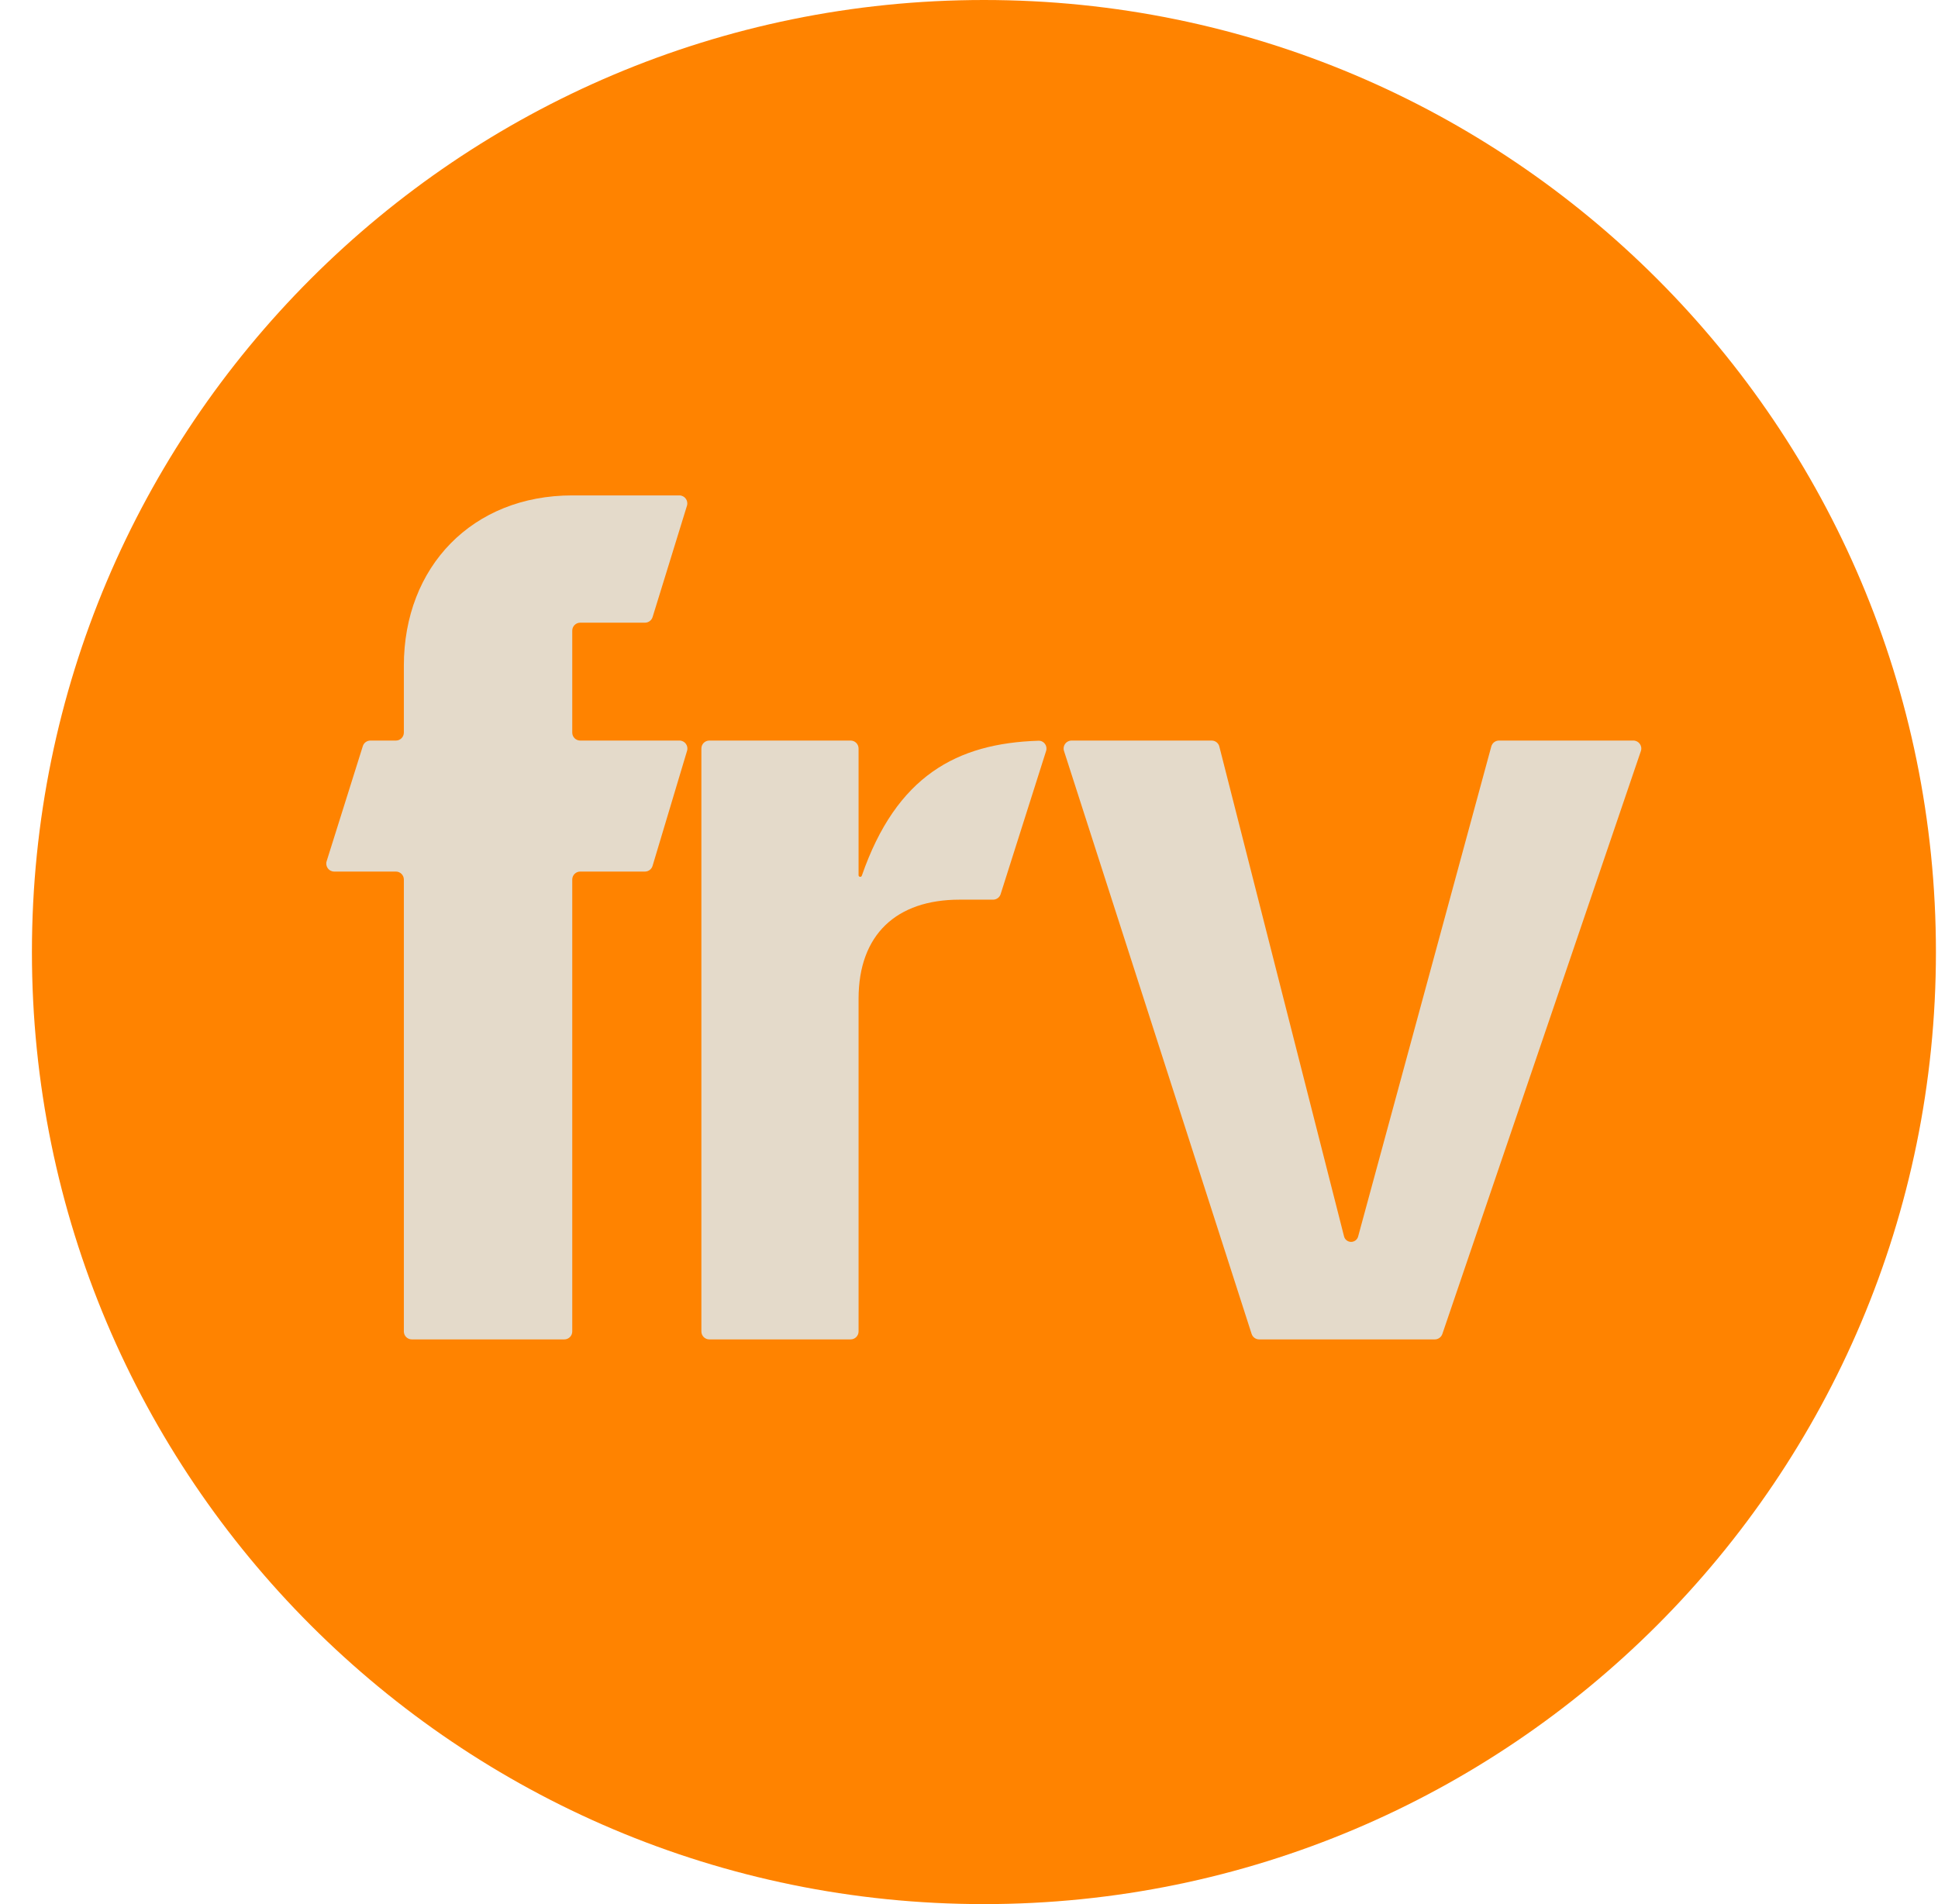
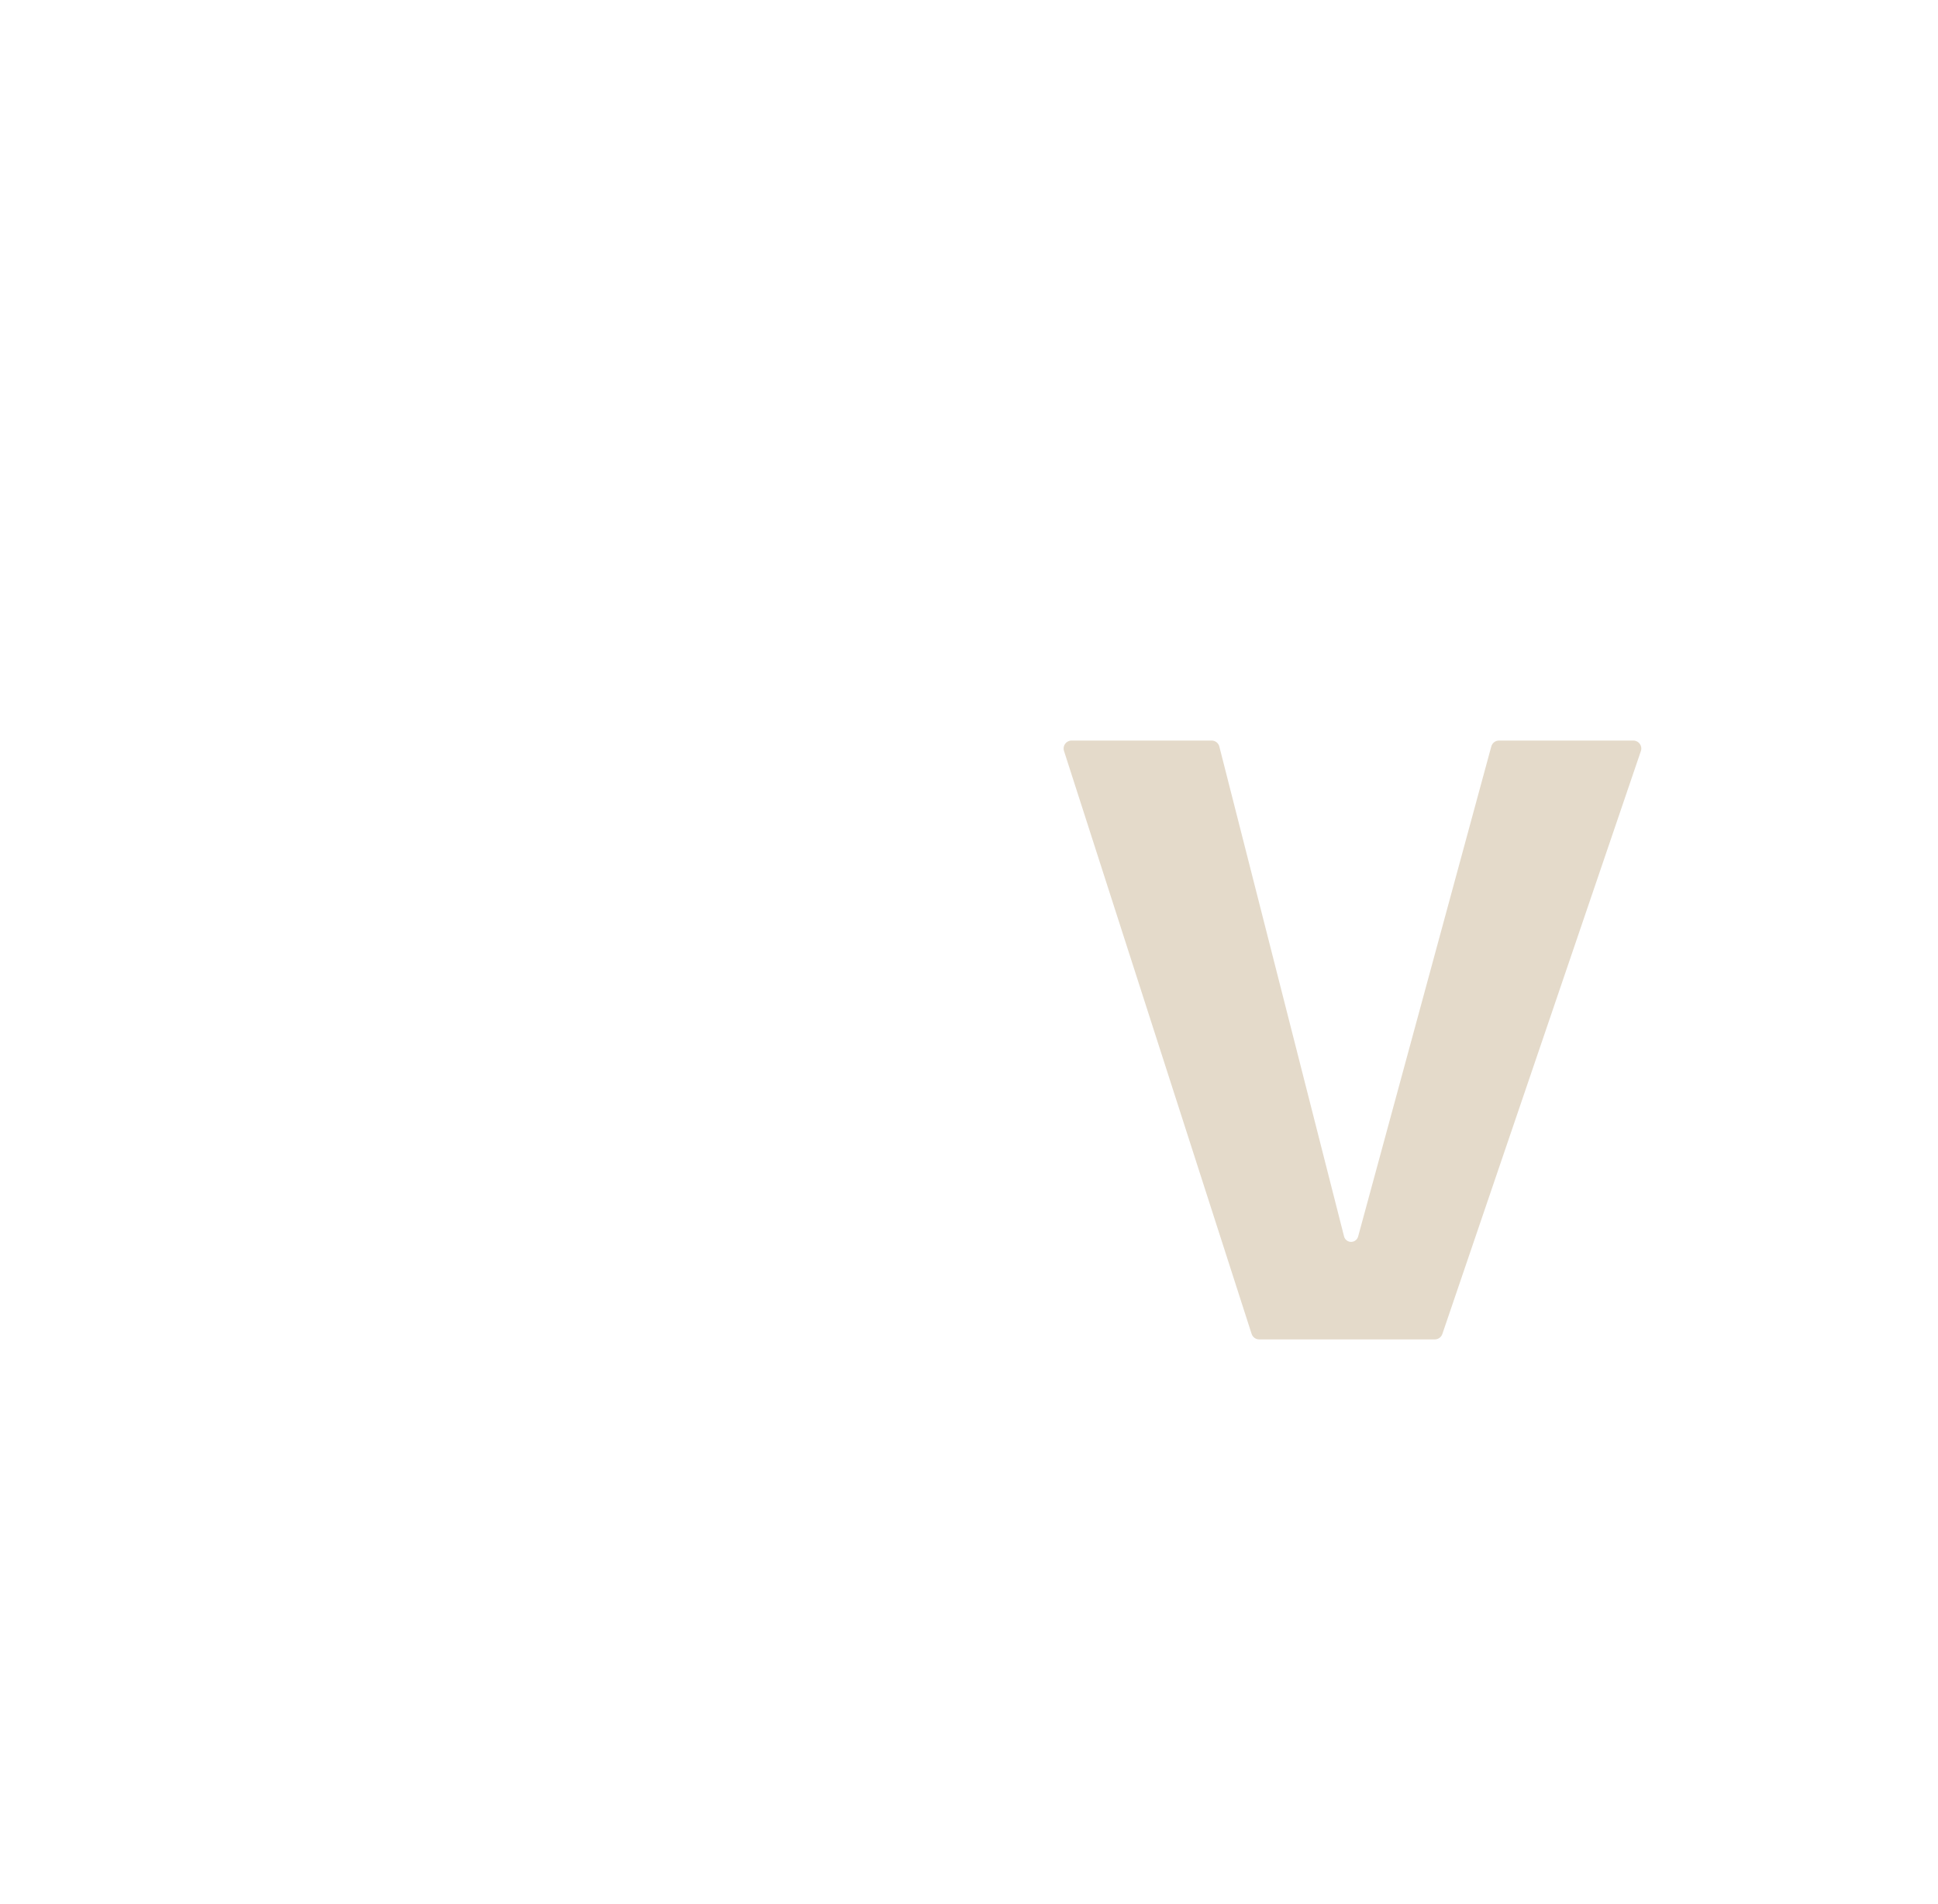
<svg xmlns="http://www.w3.org/2000/svg" width="57" height="56" viewBox="0 0 57 56" fill="none">
  <g clip-path="url(#clip0_4967_283)">
-     <path d="M56.939 28C56.939 12.536 44.403 0 28.939 0C13.475 0 0.939 12.536 0.939 28C0.939 43.464 13.475 56 28.939 56C44.403 56 56.939 43.464 56.939 28Z" fill="#FF8300" />
-     <path d="M12.112 39.392H16.597C16.727 39.392 16.831 39.287 16.831 39.158V25.867C16.831 25.738 16.936 25.633 17.065 25.633H18.969C19.072 25.633 19.163 25.565 19.193 25.466L20.208 22.081C20.253 21.931 20.141 21.78 19.984 21.78H17.065C16.936 21.78 16.831 21.675 16.831 21.546V18.547C16.831 18.418 16.936 18.313 17.065 18.313H18.97C19.073 18.313 19.163 18.246 19.194 18.148L20.205 14.873C20.251 14.723 20.139 14.57 19.981 14.57H16.831C13.896 14.57 11.878 16.666 11.878 19.579V21.546C11.878 21.675 11.773 21.78 11.644 21.78H10.894C10.792 21.78 10.701 21.846 10.671 21.944L9.607 25.329C9.56 25.48 9.672 25.633 9.83 25.633H11.644C11.773 25.633 11.878 25.738 11.878 25.867V39.158C11.878 39.287 11.983 39.392 12.112 39.392Z" fill="#E4DACA" />
-     <path d="M20.629 22.014V39.158C20.629 39.287 20.733 39.392 20.863 39.392H25.018C25.147 39.392 25.252 39.287 25.252 39.158V29.375C25.252 27.486 26.365 26.459 28.224 26.459H29.208C29.31 26.459 29.4 26.393 29.431 26.295L30.768 22.085C30.816 21.934 30.703 21.78 30.545 21.785C28.144 21.86 26.366 22.818 25.347 25.756C25.329 25.806 25.252 25.794 25.252 25.74V22.014C25.252 21.884 25.147 21.78 25.018 21.78H20.863C20.733 21.78 20.629 21.884 20.629 22.014Z" fill="#E4DACA" />
    <path d="M36.812 39.23L31.294 22.085C31.245 21.934 31.358 21.78 31.517 21.78H35.637C35.744 21.78 35.837 21.852 35.863 21.956L39.531 36.363C39.555 36.458 39.641 36.524 39.738 36.524C39.835 36.524 39.92 36.459 39.945 36.366L43.862 21.952C43.89 21.851 43.982 21.78 44.088 21.78H48.04C48.2 21.78 48.313 21.937 48.261 22.089L42.422 39.233C42.389 39.328 42.3 39.392 42.2 39.392H37.035C36.933 39.392 36.843 39.326 36.812 39.23Z" fill="#E4DACA" />
  </g>
  <defs>
    <clipPath id="clip0_4967_283">
      <rect width="56" height="56" fill="white" transform="translate(0.939)" />
    </clipPath>
  </defs>
</svg>